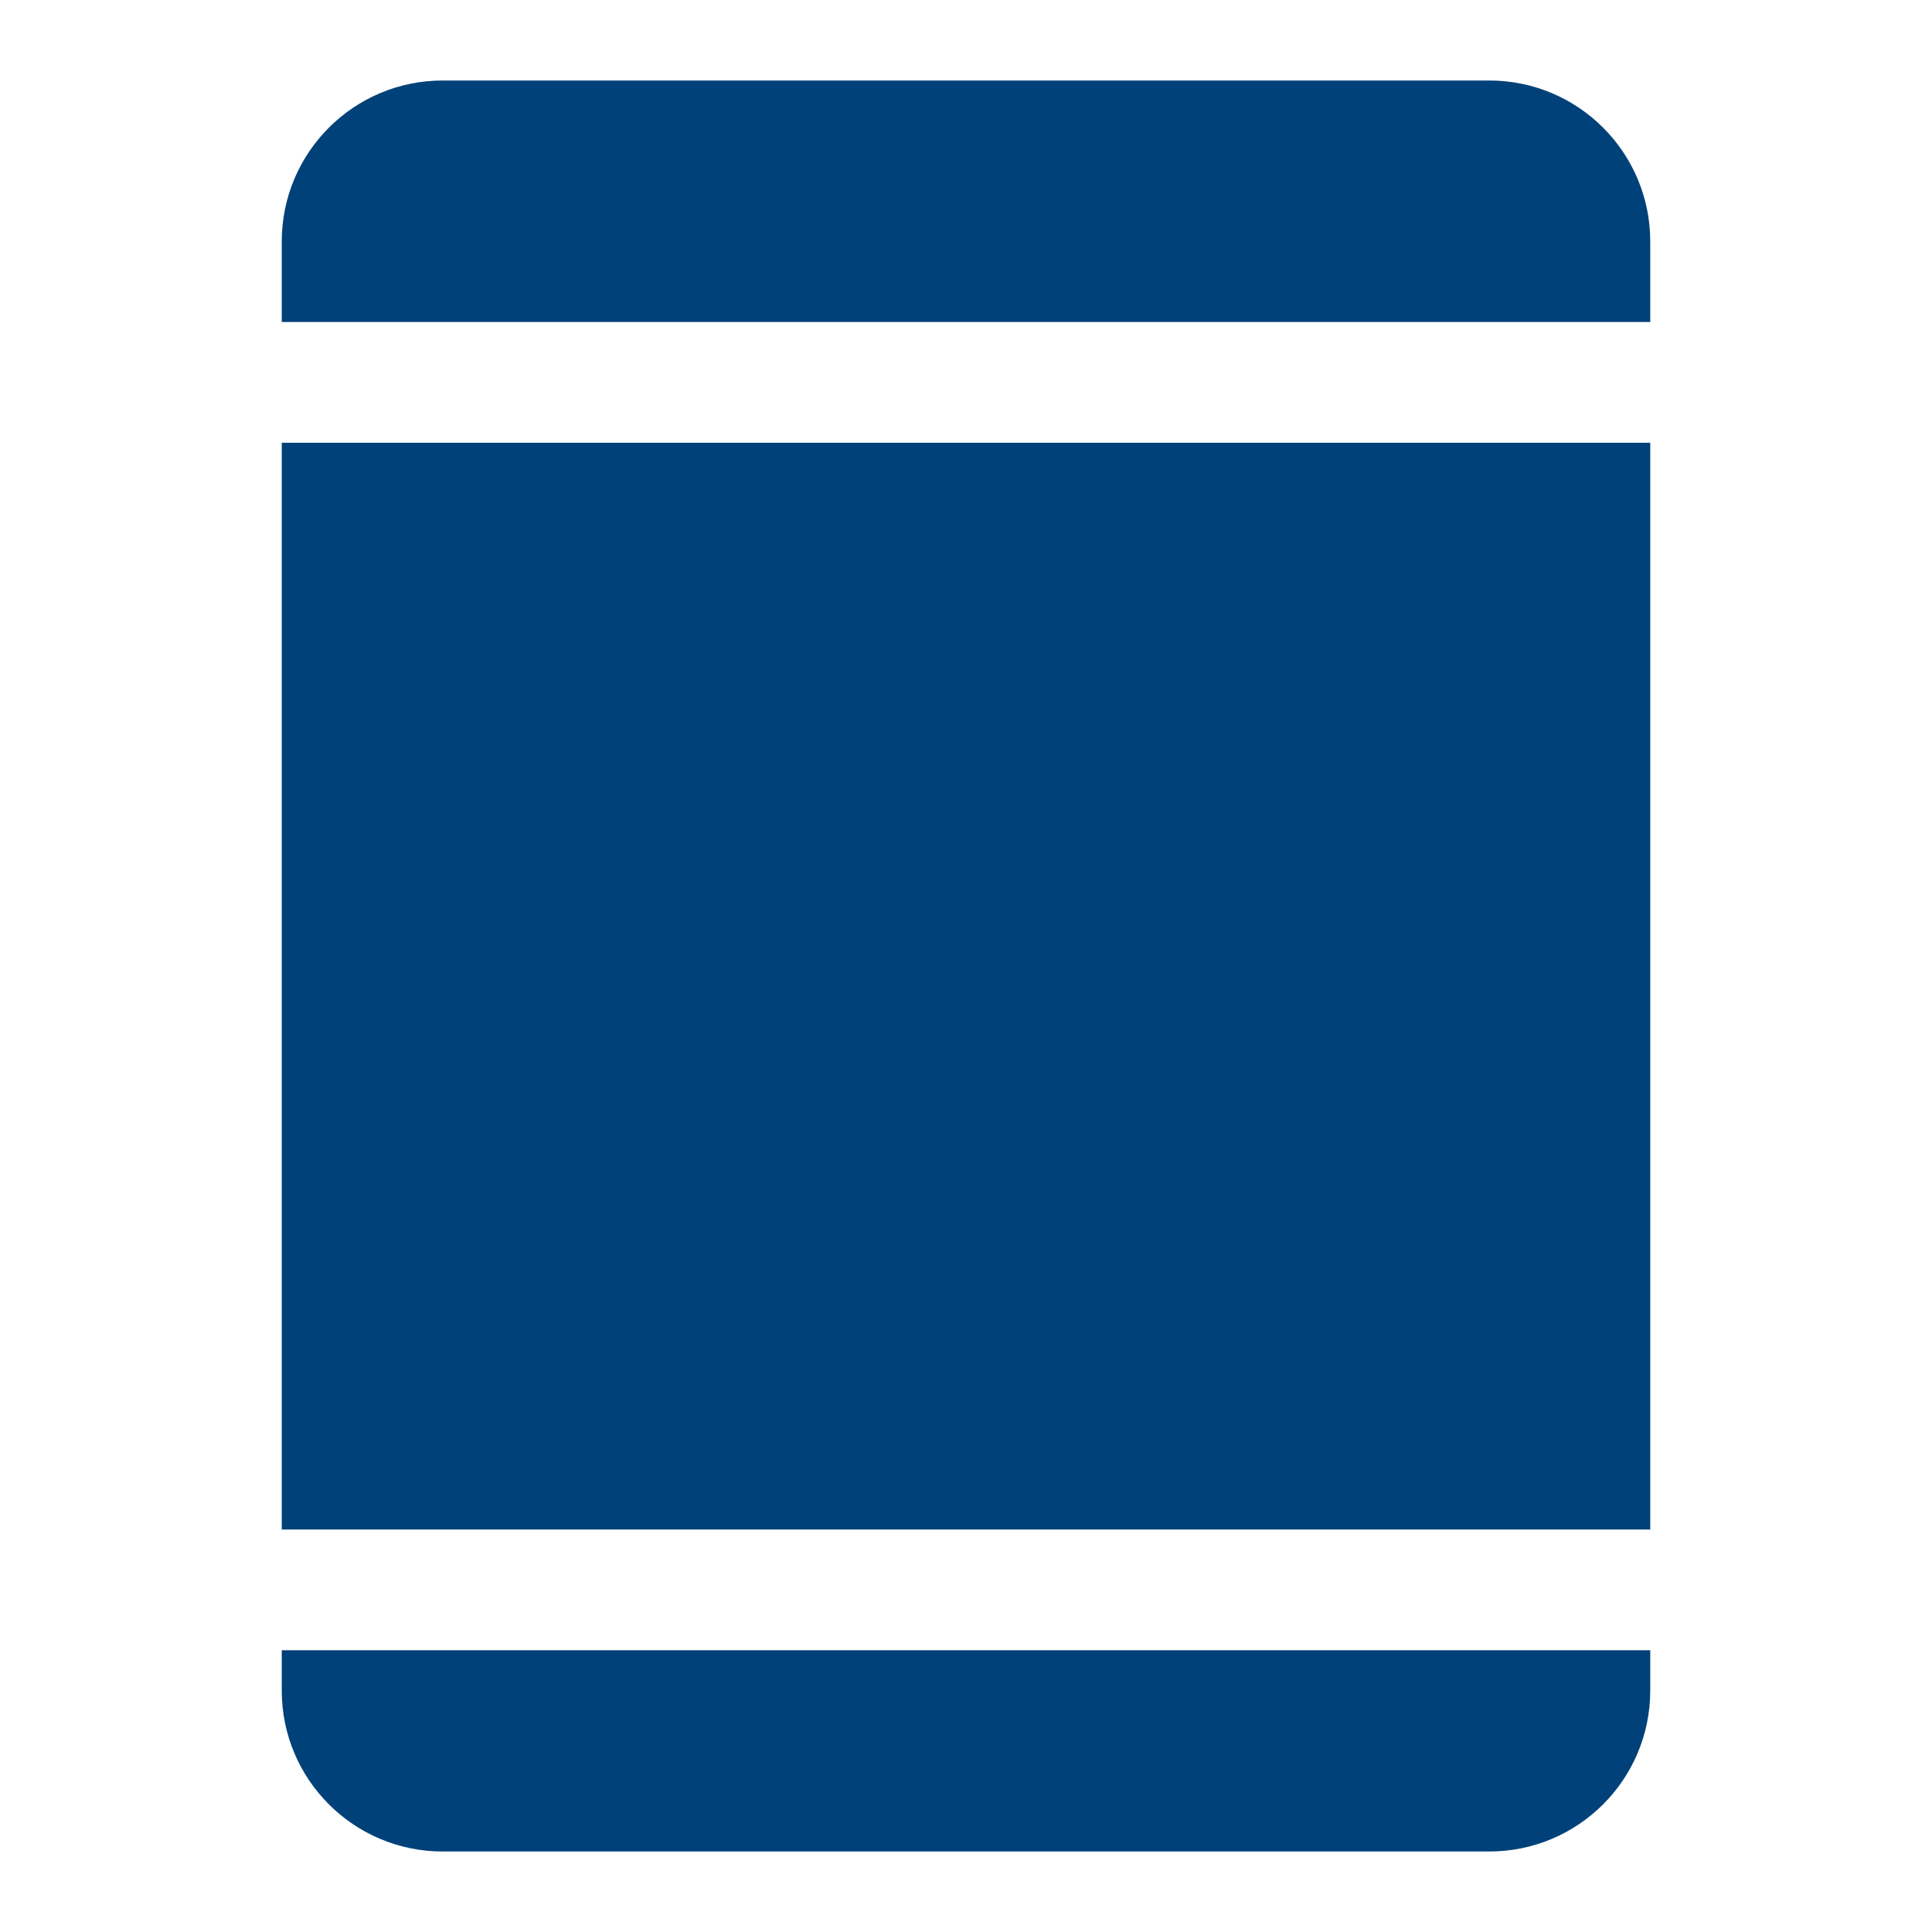
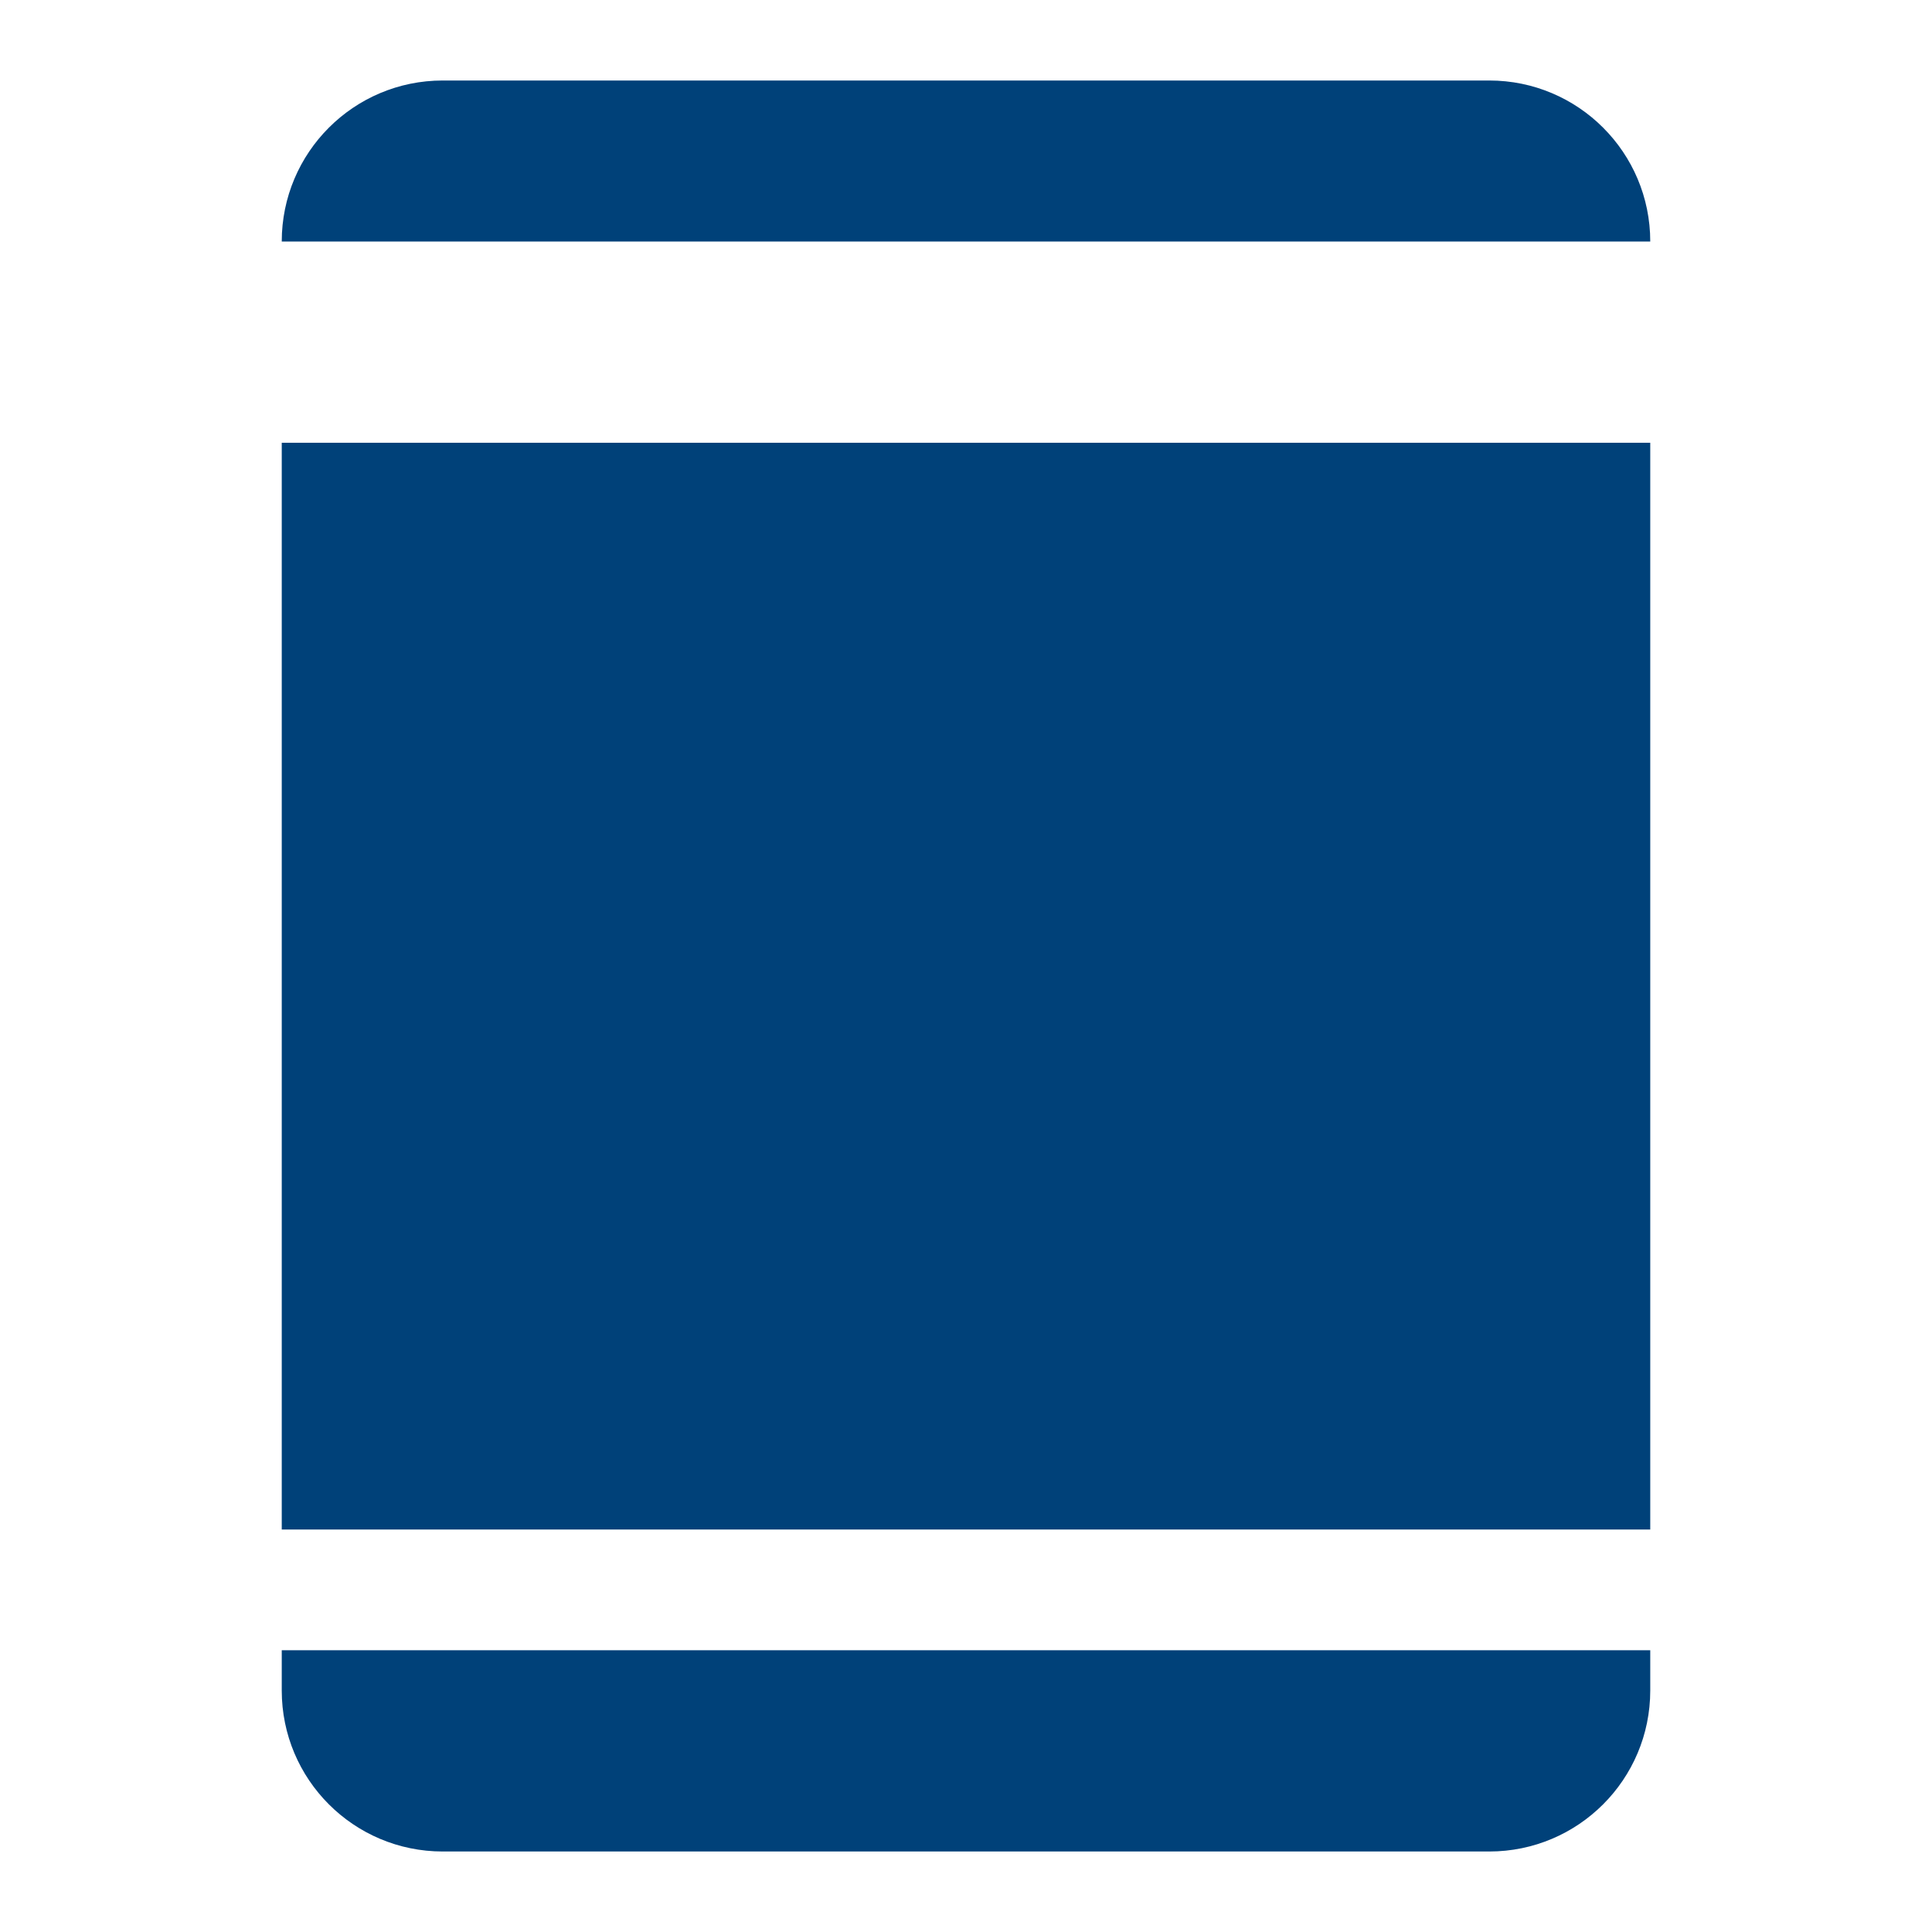
<svg xmlns="http://www.w3.org/2000/svg" width="24" height="24" viewBox="0 0 24 24" fill="none">
-   <path fill-rule="evenodd" clip-rule="evenodd" d="M3.5 3C3.5 1.895 4.395 1 5.5 1H18.5C19.605 1 20.5 1.895 20.5 3V4H3.5V3ZM3.5 5.5H20.5V19H3.5V5.5ZM3.5 20.5V21C3.5 22.105 4.395 23 5.5 23H18.5C19.605 23 20.5 22.105 20.5 21V20.5H3.5Z" fill="#004179" />
+   <path fill-rule="evenodd" clip-rule="evenodd" d="M3.5 3C3.5 1.895 4.395 1 5.5 1H18.5C19.605 1 20.5 1.895 20.5 3H3.5V3ZM3.5 5.5H20.5V19H3.5V5.5ZM3.5 20.5V21C3.5 22.105 4.395 23 5.5 23H18.5C19.605 23 20.5 22.105 20.5 21V20.5H3.5Z" fill="#004179" />
</svg>